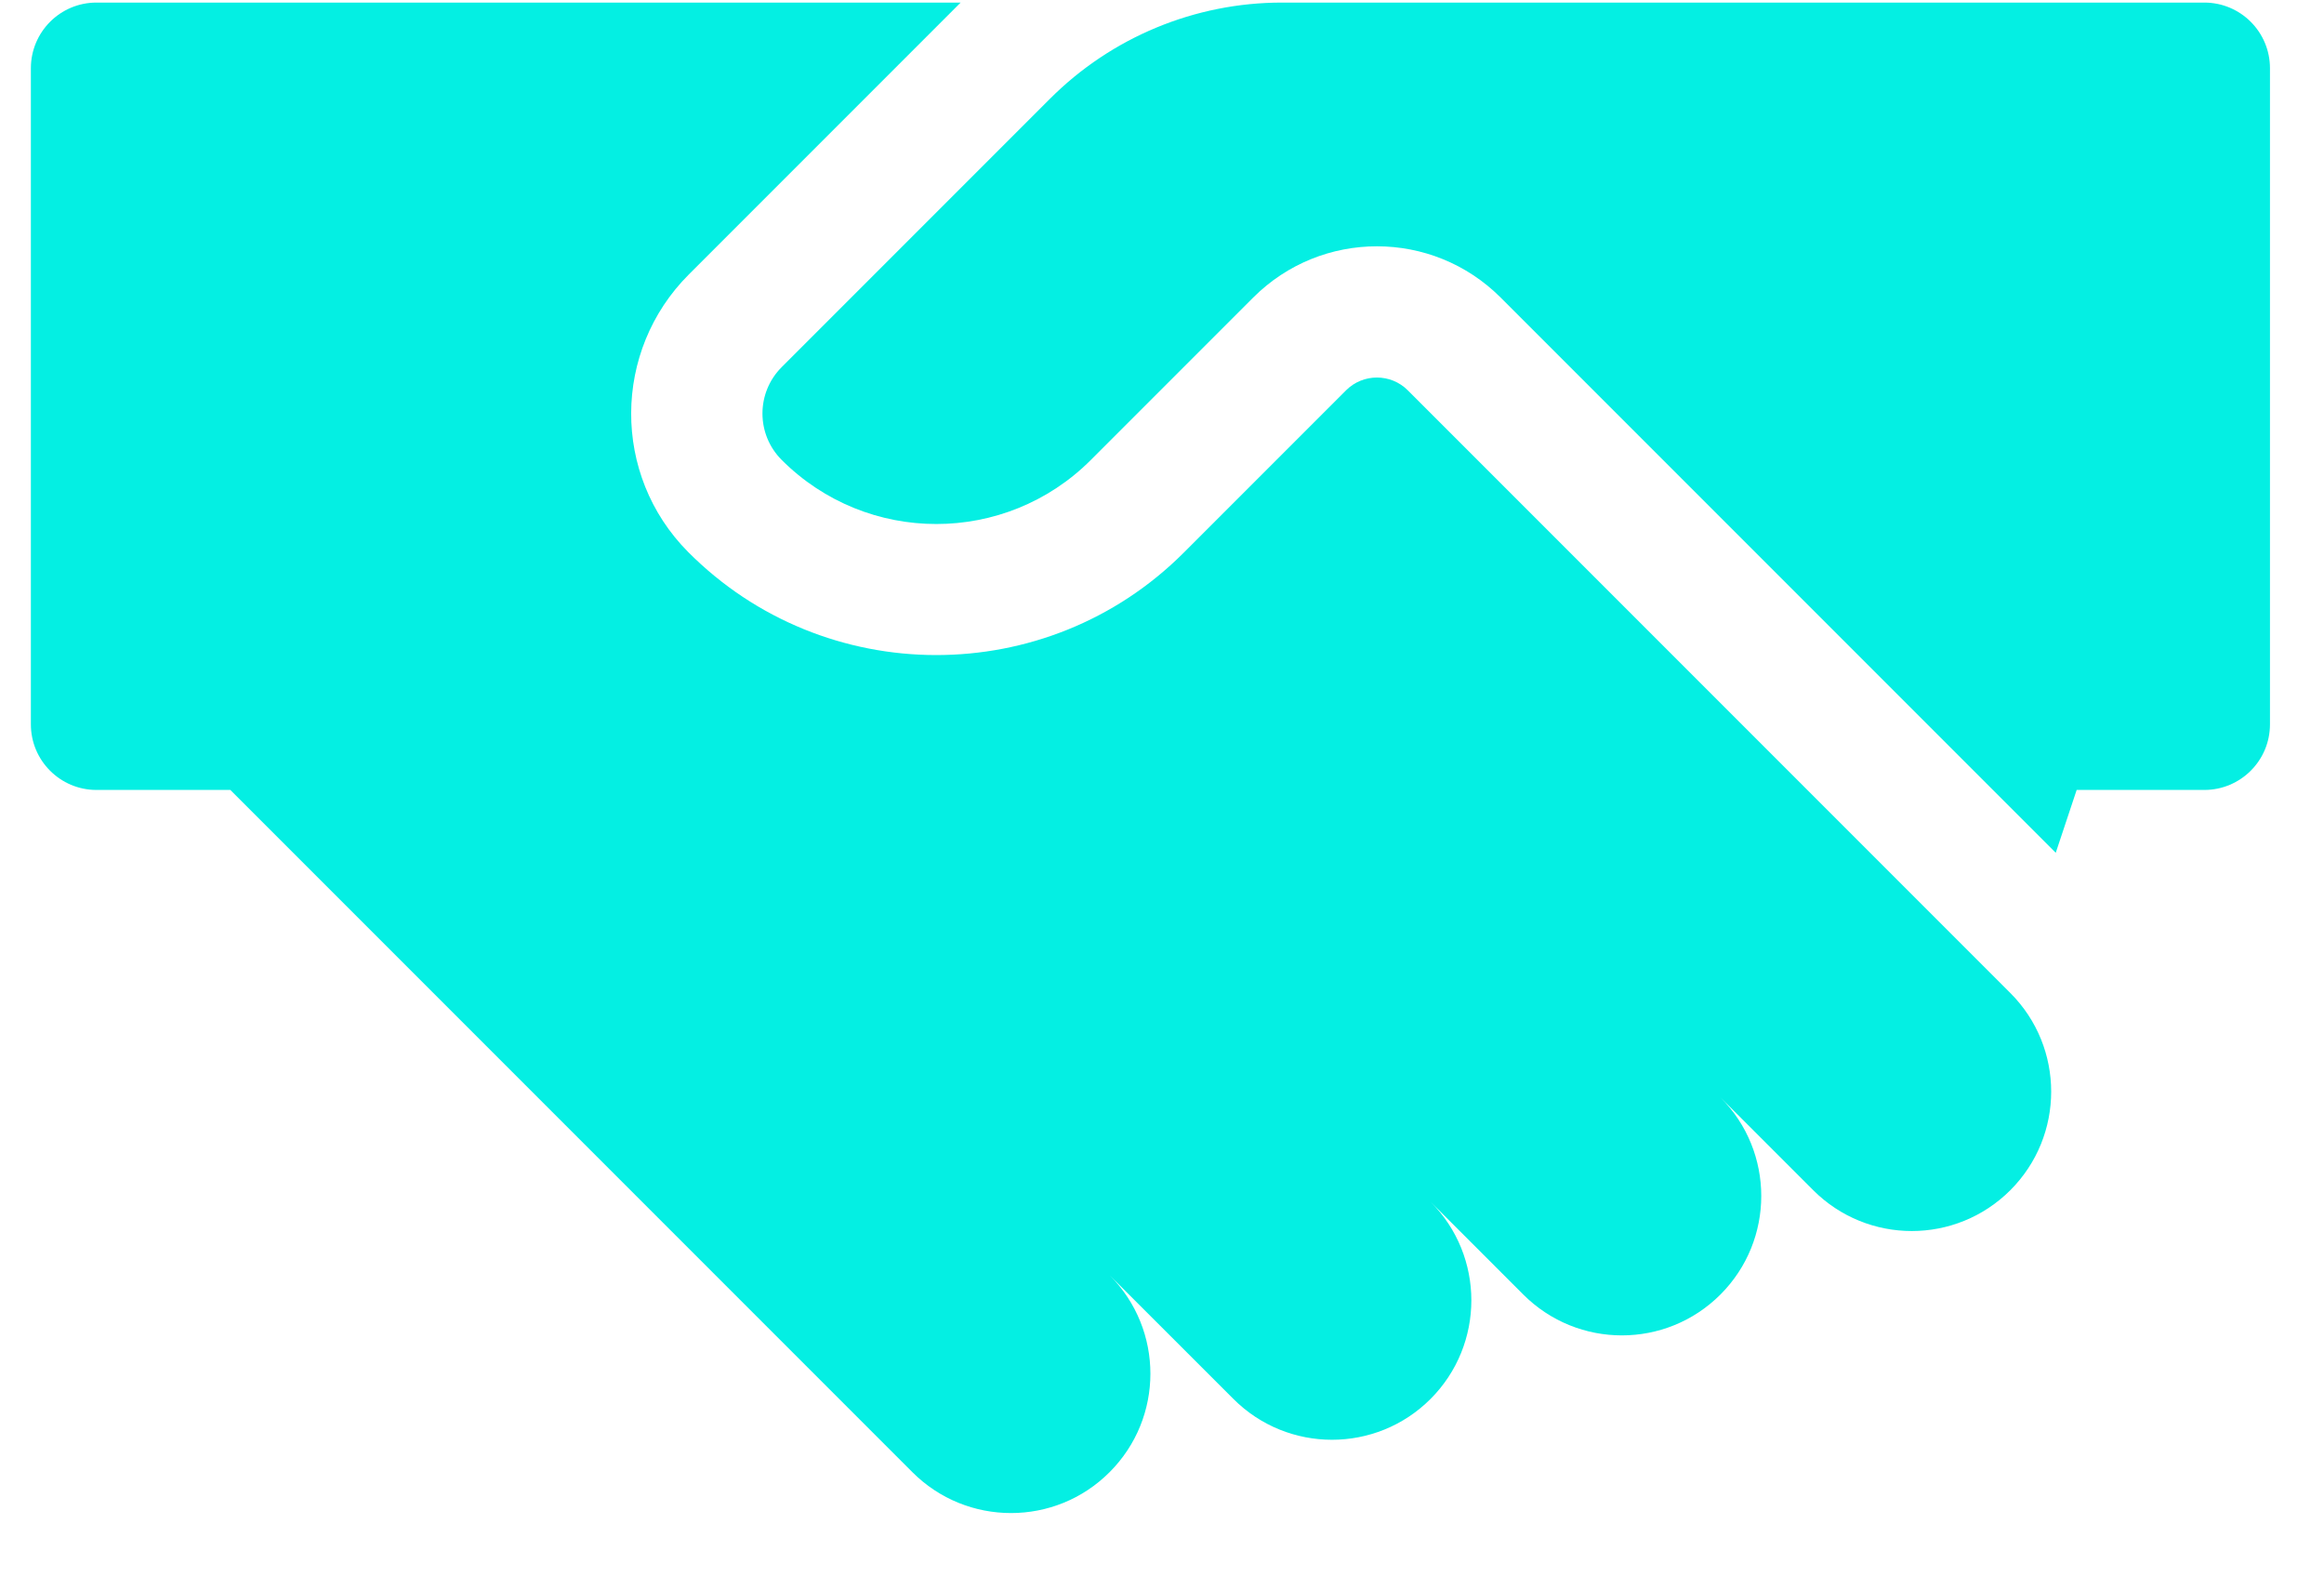
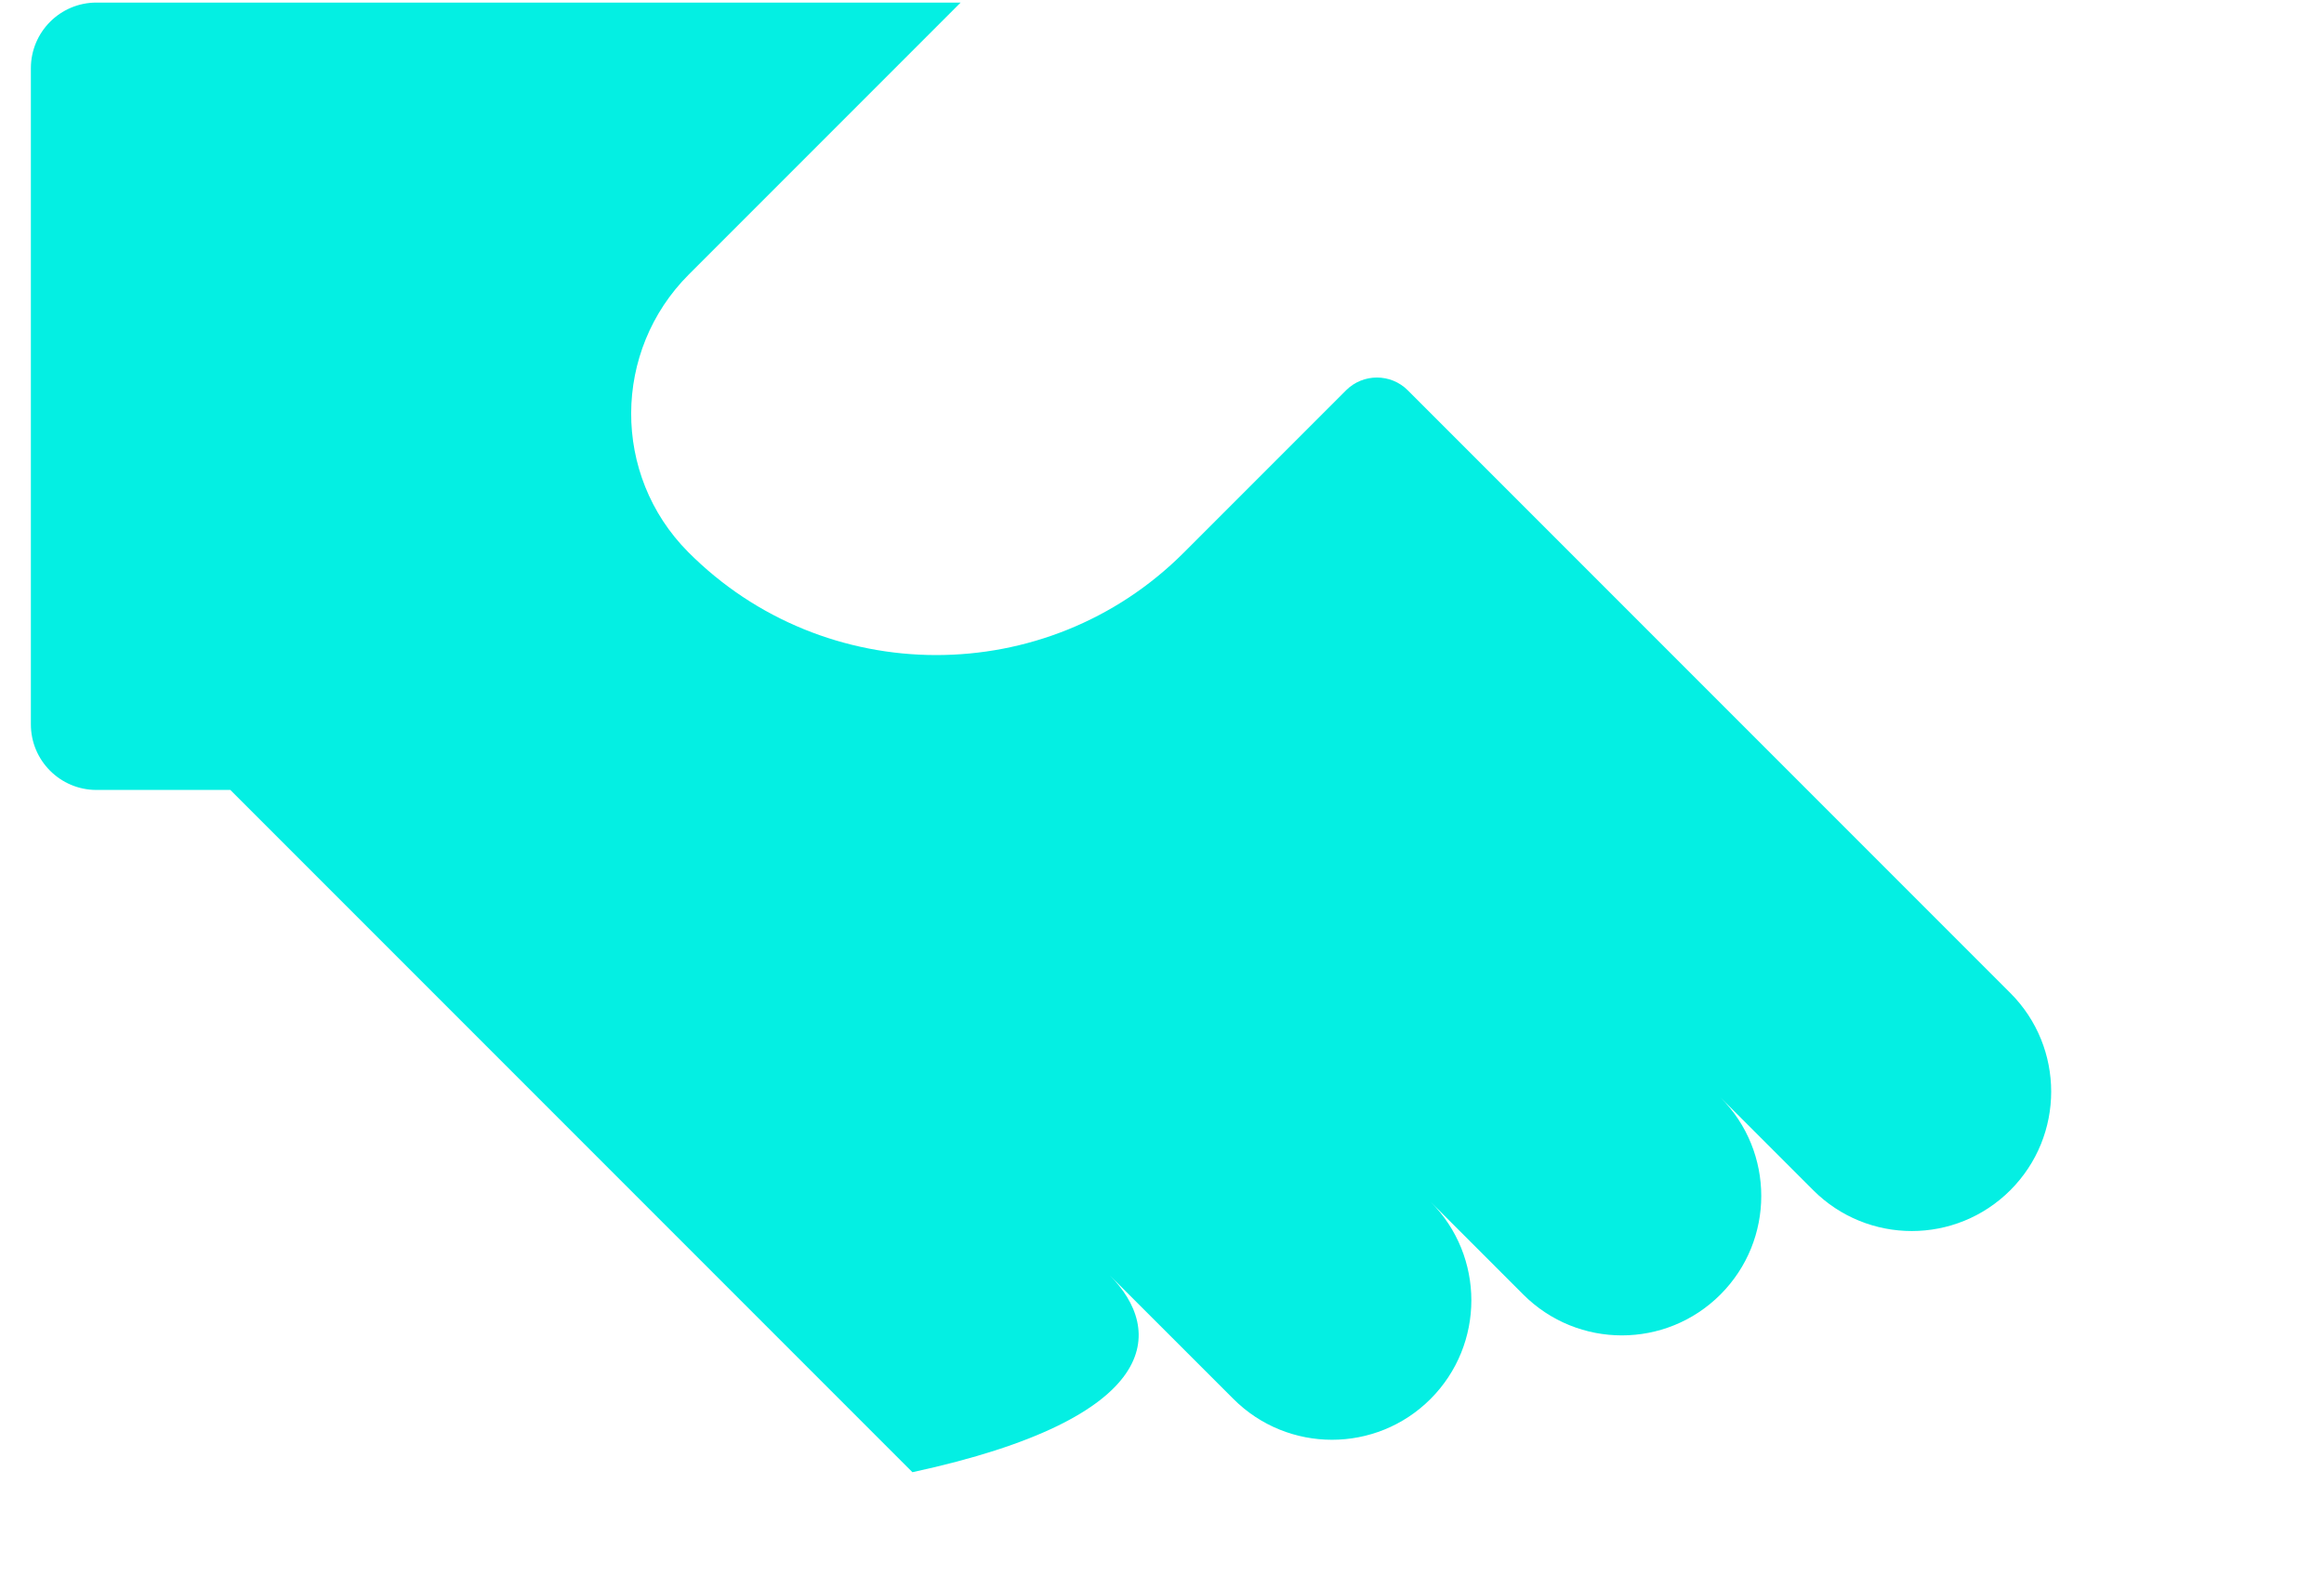
<svg xmlns="http://www.w3.org/2000/svg" width="28" height="19" viewBox="0 0 28 19" fill="none">
-   <path d="M24.209 11.949L16.962 4.702C16.757 4.496 16.422 4.496 16.217 4.702L14.261 6.658C12.614 8.305 9.932 8.301 8.289 6.647C7.371 5.722 7.378 4.226 8.3 3.305L11.534 0.071C11.547 0.058 11.561 0.045 11.574 0.031H1.162C0.726 0.031 0.372 0.385 0.372 0.822V8.725C0.372 9.161 0.726 9.515 1.162 9.515L2.775 9.515L10.258 16.998L10.258 16.998L10.993 17.733C11.649 18.389 12.713 18.389 13.368 17.733C14.024 17.078 14.024 16.017 13.37 15.361L14.861 16.851C15.516 17.506 16.58 17.506 17.235 16.851C17.891 16.195 17.891 15.131 17.236 14.476L18.353 15.593C19.009 16.249 20.072 16.249 20.728 15.593C21.384 14.937 21.384 13.874 20.728 13.218L21.846 14.336C22.502 14.992 23.565 14.992 24.221 14.336C24.877 13.68 24.877 12.617 24.221 11.961L24.209 11.949Z" fill="#04EFE3" />
-   <path d="M27.349 0.822C27.349 0.385 26.995 0.031 26.558 0.031H15.445C14.397 0.031 13.392 0.448 12.651 1.189L9.418 4.422C9.109 4.731 9.109 5.231 9.418 5.54C10.447 6.569 12.115 6.569 13.143 5.54L15.099 3.584C15.922 2.761 17.257 2.761 18.08 3.584L24.768 10.272L24.768 10.272L24.768 10.272L25.02 9.515H26.558C26.995 9.515 27.349 9.161 27.349 8.725V0.822Z" fill="#04EFE3" />
+   <path d="M24.209 11.949L16.962 4.702C16.757 4.496 16.422 4.496 16.217 4.702L14.261 6.658C12.614 8.305 9.932 8.301 8.289 6.647C7.371 5.722 7.378 4.226 8.3 3.305L11.534 0.071C11.547 0.058 11.561 0.045 11.574 0.031H1.162C0.726 0.031 0.372 0.385 0.372 0.822V8.725C0.372 9.161 0.726 9.515 1.162 9.515L2.775 9.515L10.258 16.998L10.258 16.998L10.993 17.733C14.024 17.078 14.024 16.017 13.37 15.361L14.861 16.851C15.516 17.506 16.58 17.506 17.235 16.851C17.891 16.195 17.891 15.131 17.236 14.476L18.353 15.593C19.009 16.249 20.072 16.249 20.728 15.593C21.384 14.937 21.384 13.874 20.728 13.218L21.846 14.336C22.502 14.992 23.565 14.992 24.221 14.336C24.877 13.68 24.877 12.617 24.221 11.961L24.209 11.949Z" fill="#04EFE3" />
</svg>